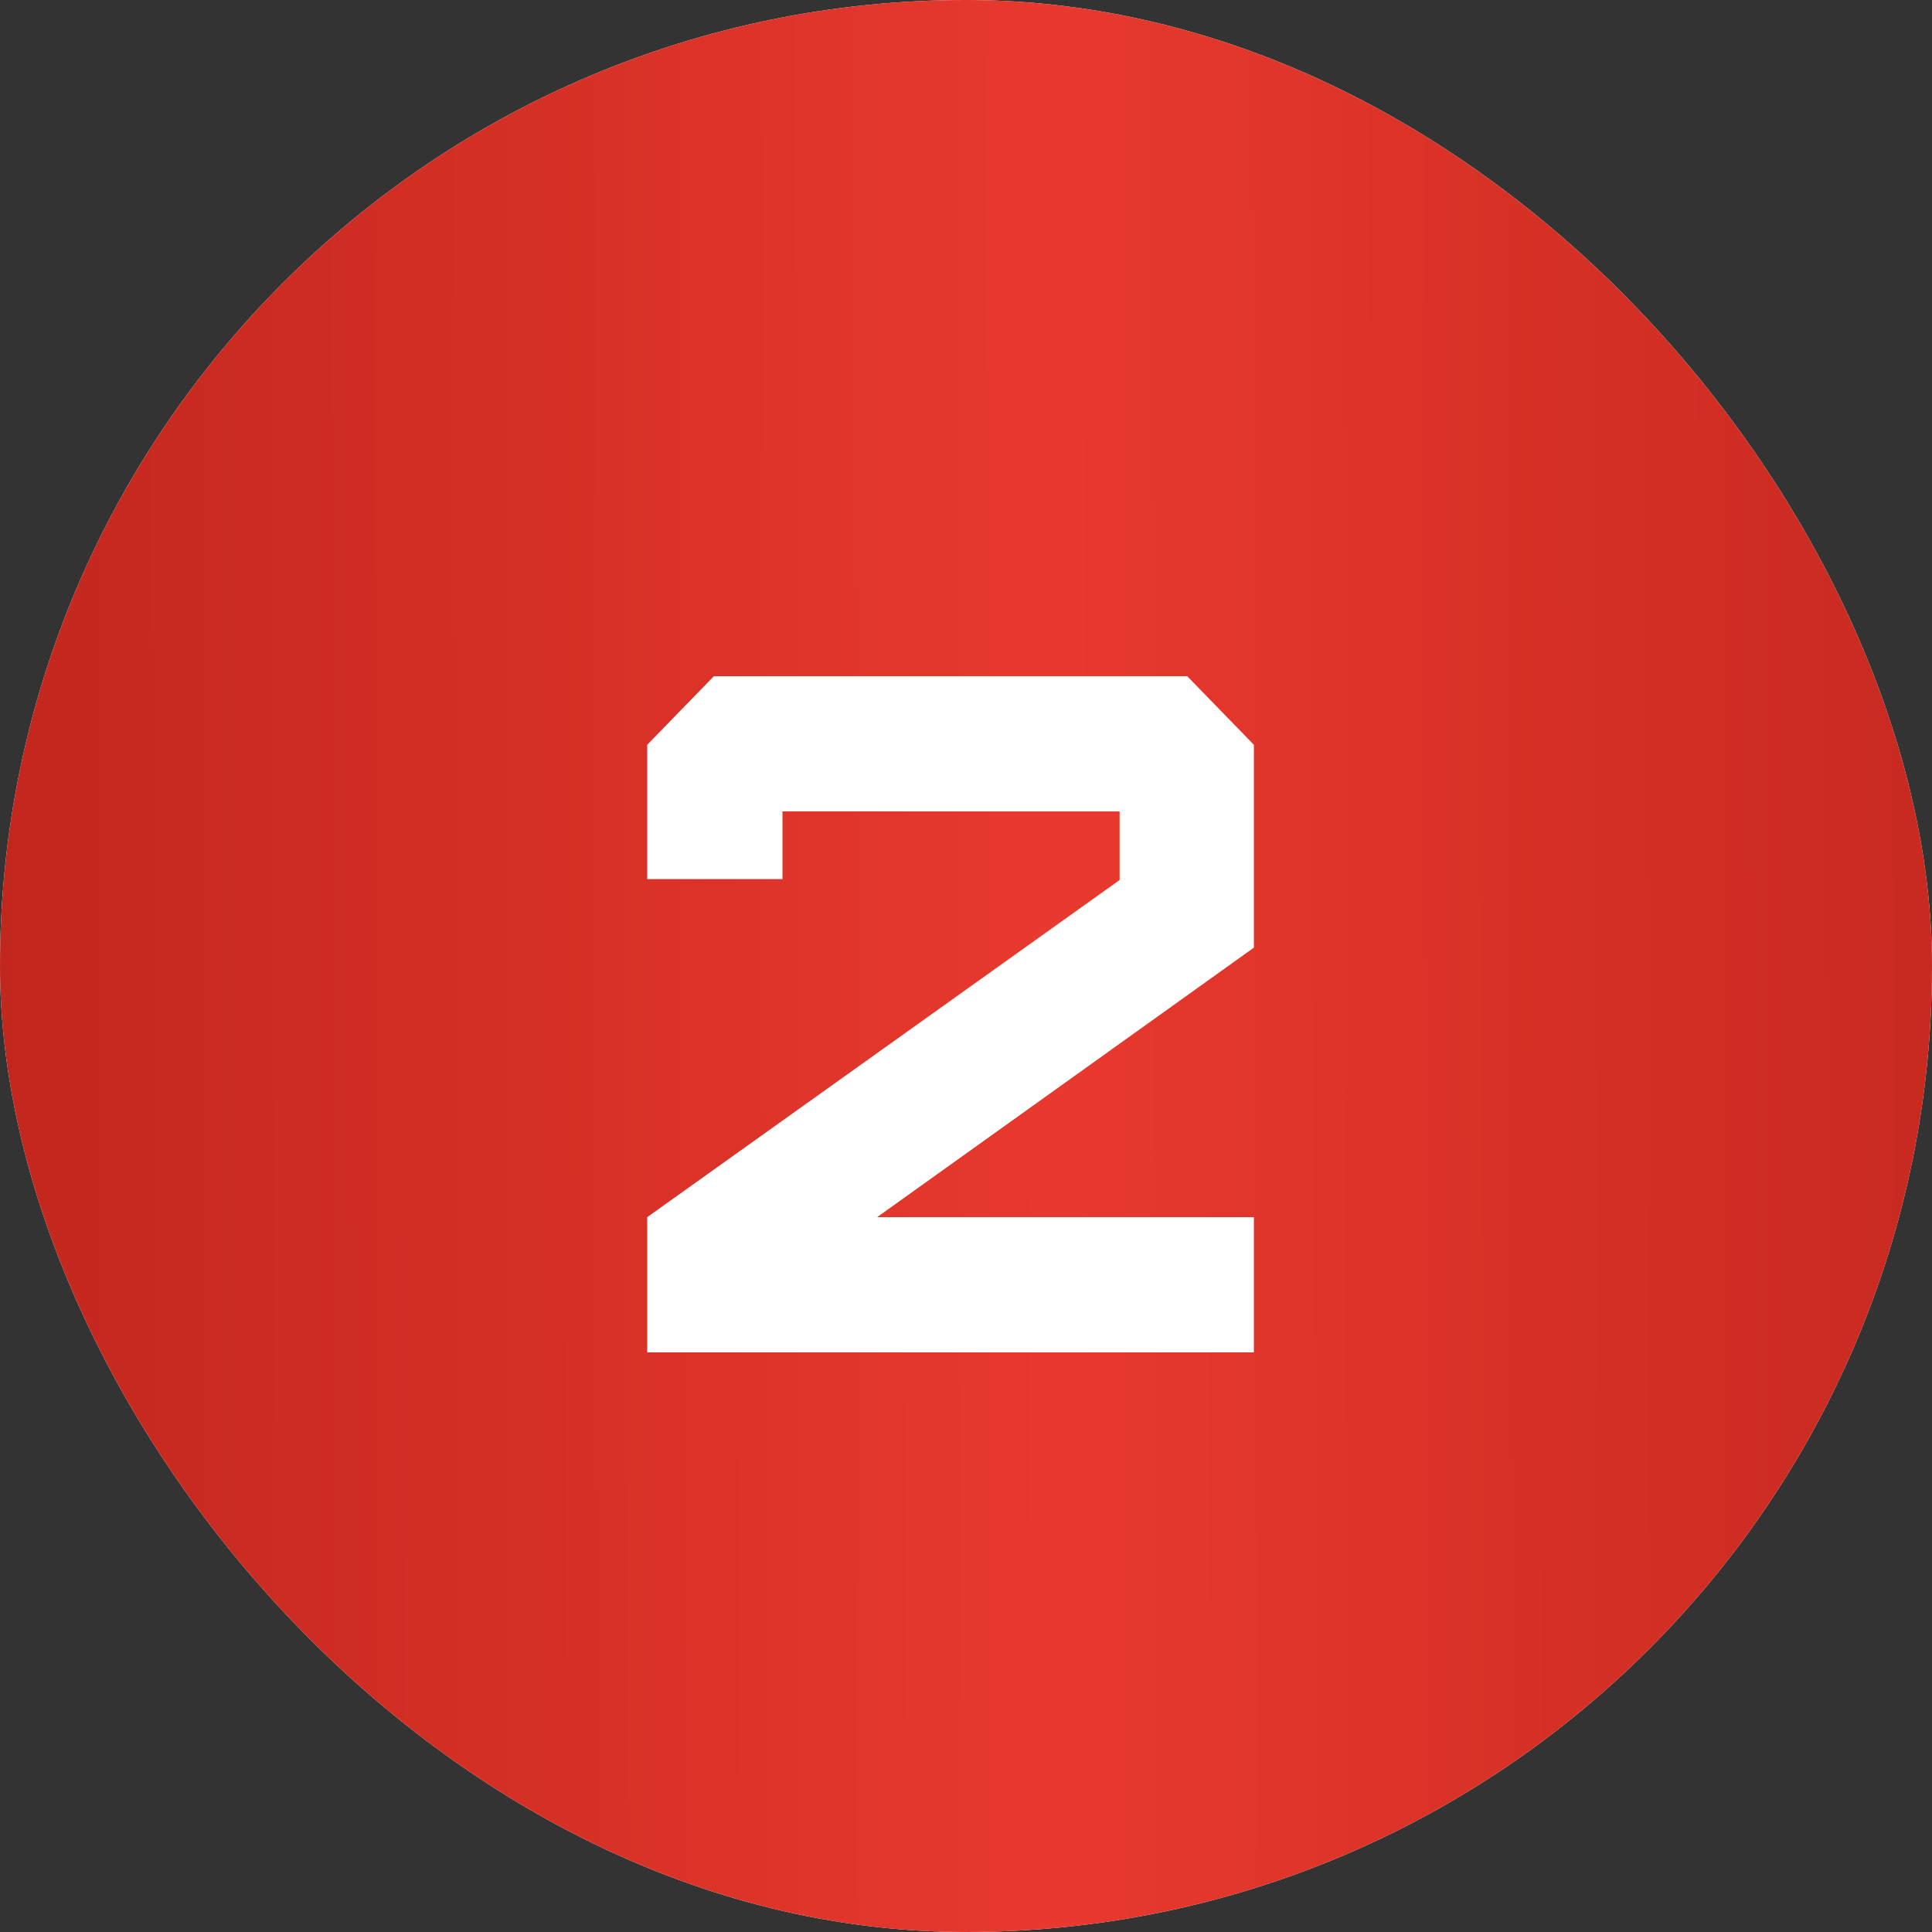
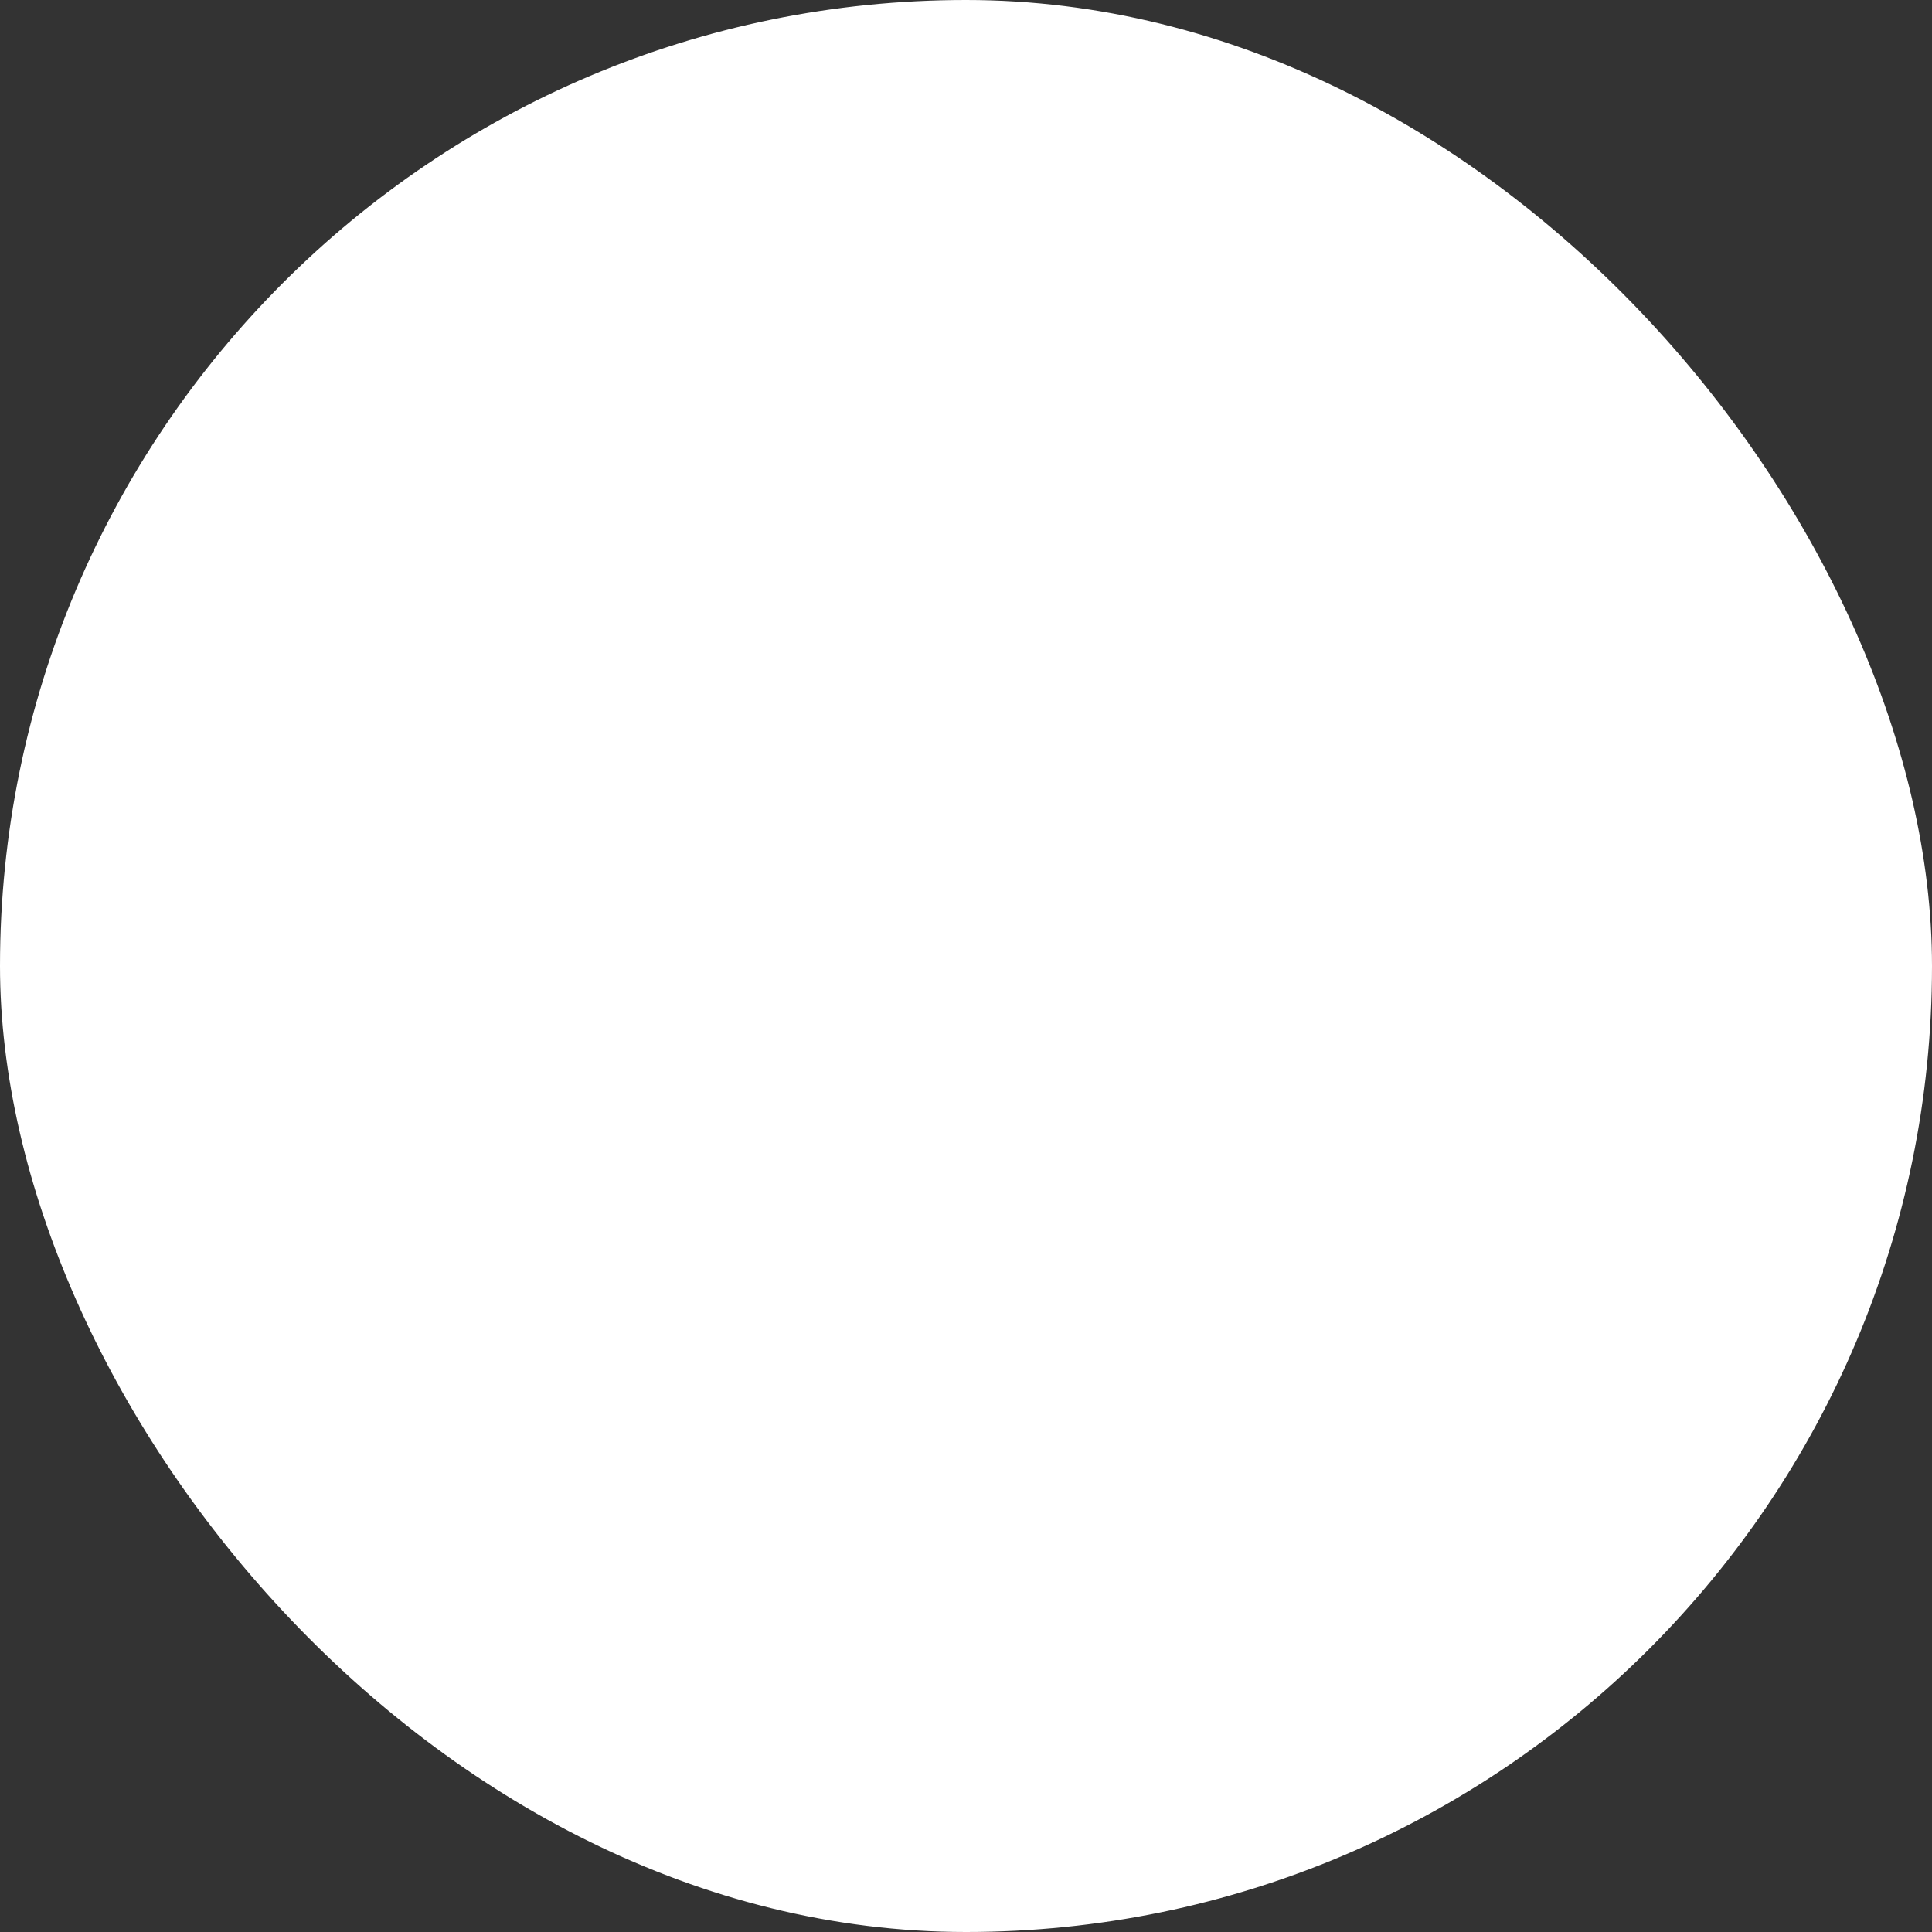
<svg xmlns="http://www.w3.org/2000/svg" width="40" height="40" viewBox="0 0 40 40" fill="none">
  <rect x="0" y="0" width="40" height="40" fill="#333333" stroke="none" />
  <rect width="40" height="40" rx="20" fill="white" />
-   <rect width="40" height="40" rx="20" fill="url(#paint0_linear_2005_266)" />
  <path d="M23.18 16.8H16.2V18.2H13.4V15.42L14.78 14H24.58L25.96 15.42V19.62L18.16 25.2H25.96V28H13.4V25.2L23.18 18.22V16.8Z" fill="white" />
  <defs>
    <linearGradient id="paint0_linear_2005_266" x1="-6.96" y1="11.091" x2="50.133" y2="10.957" gradientUnits="userSpaceOnUse">
      <stop stop-color="#B62118" />
      <stop offset="0.505" stop-color="#E8392E" />
      <stop offset="1" stop-color="#B62118" />
    </linearGradient>
  </defs>
</svg>